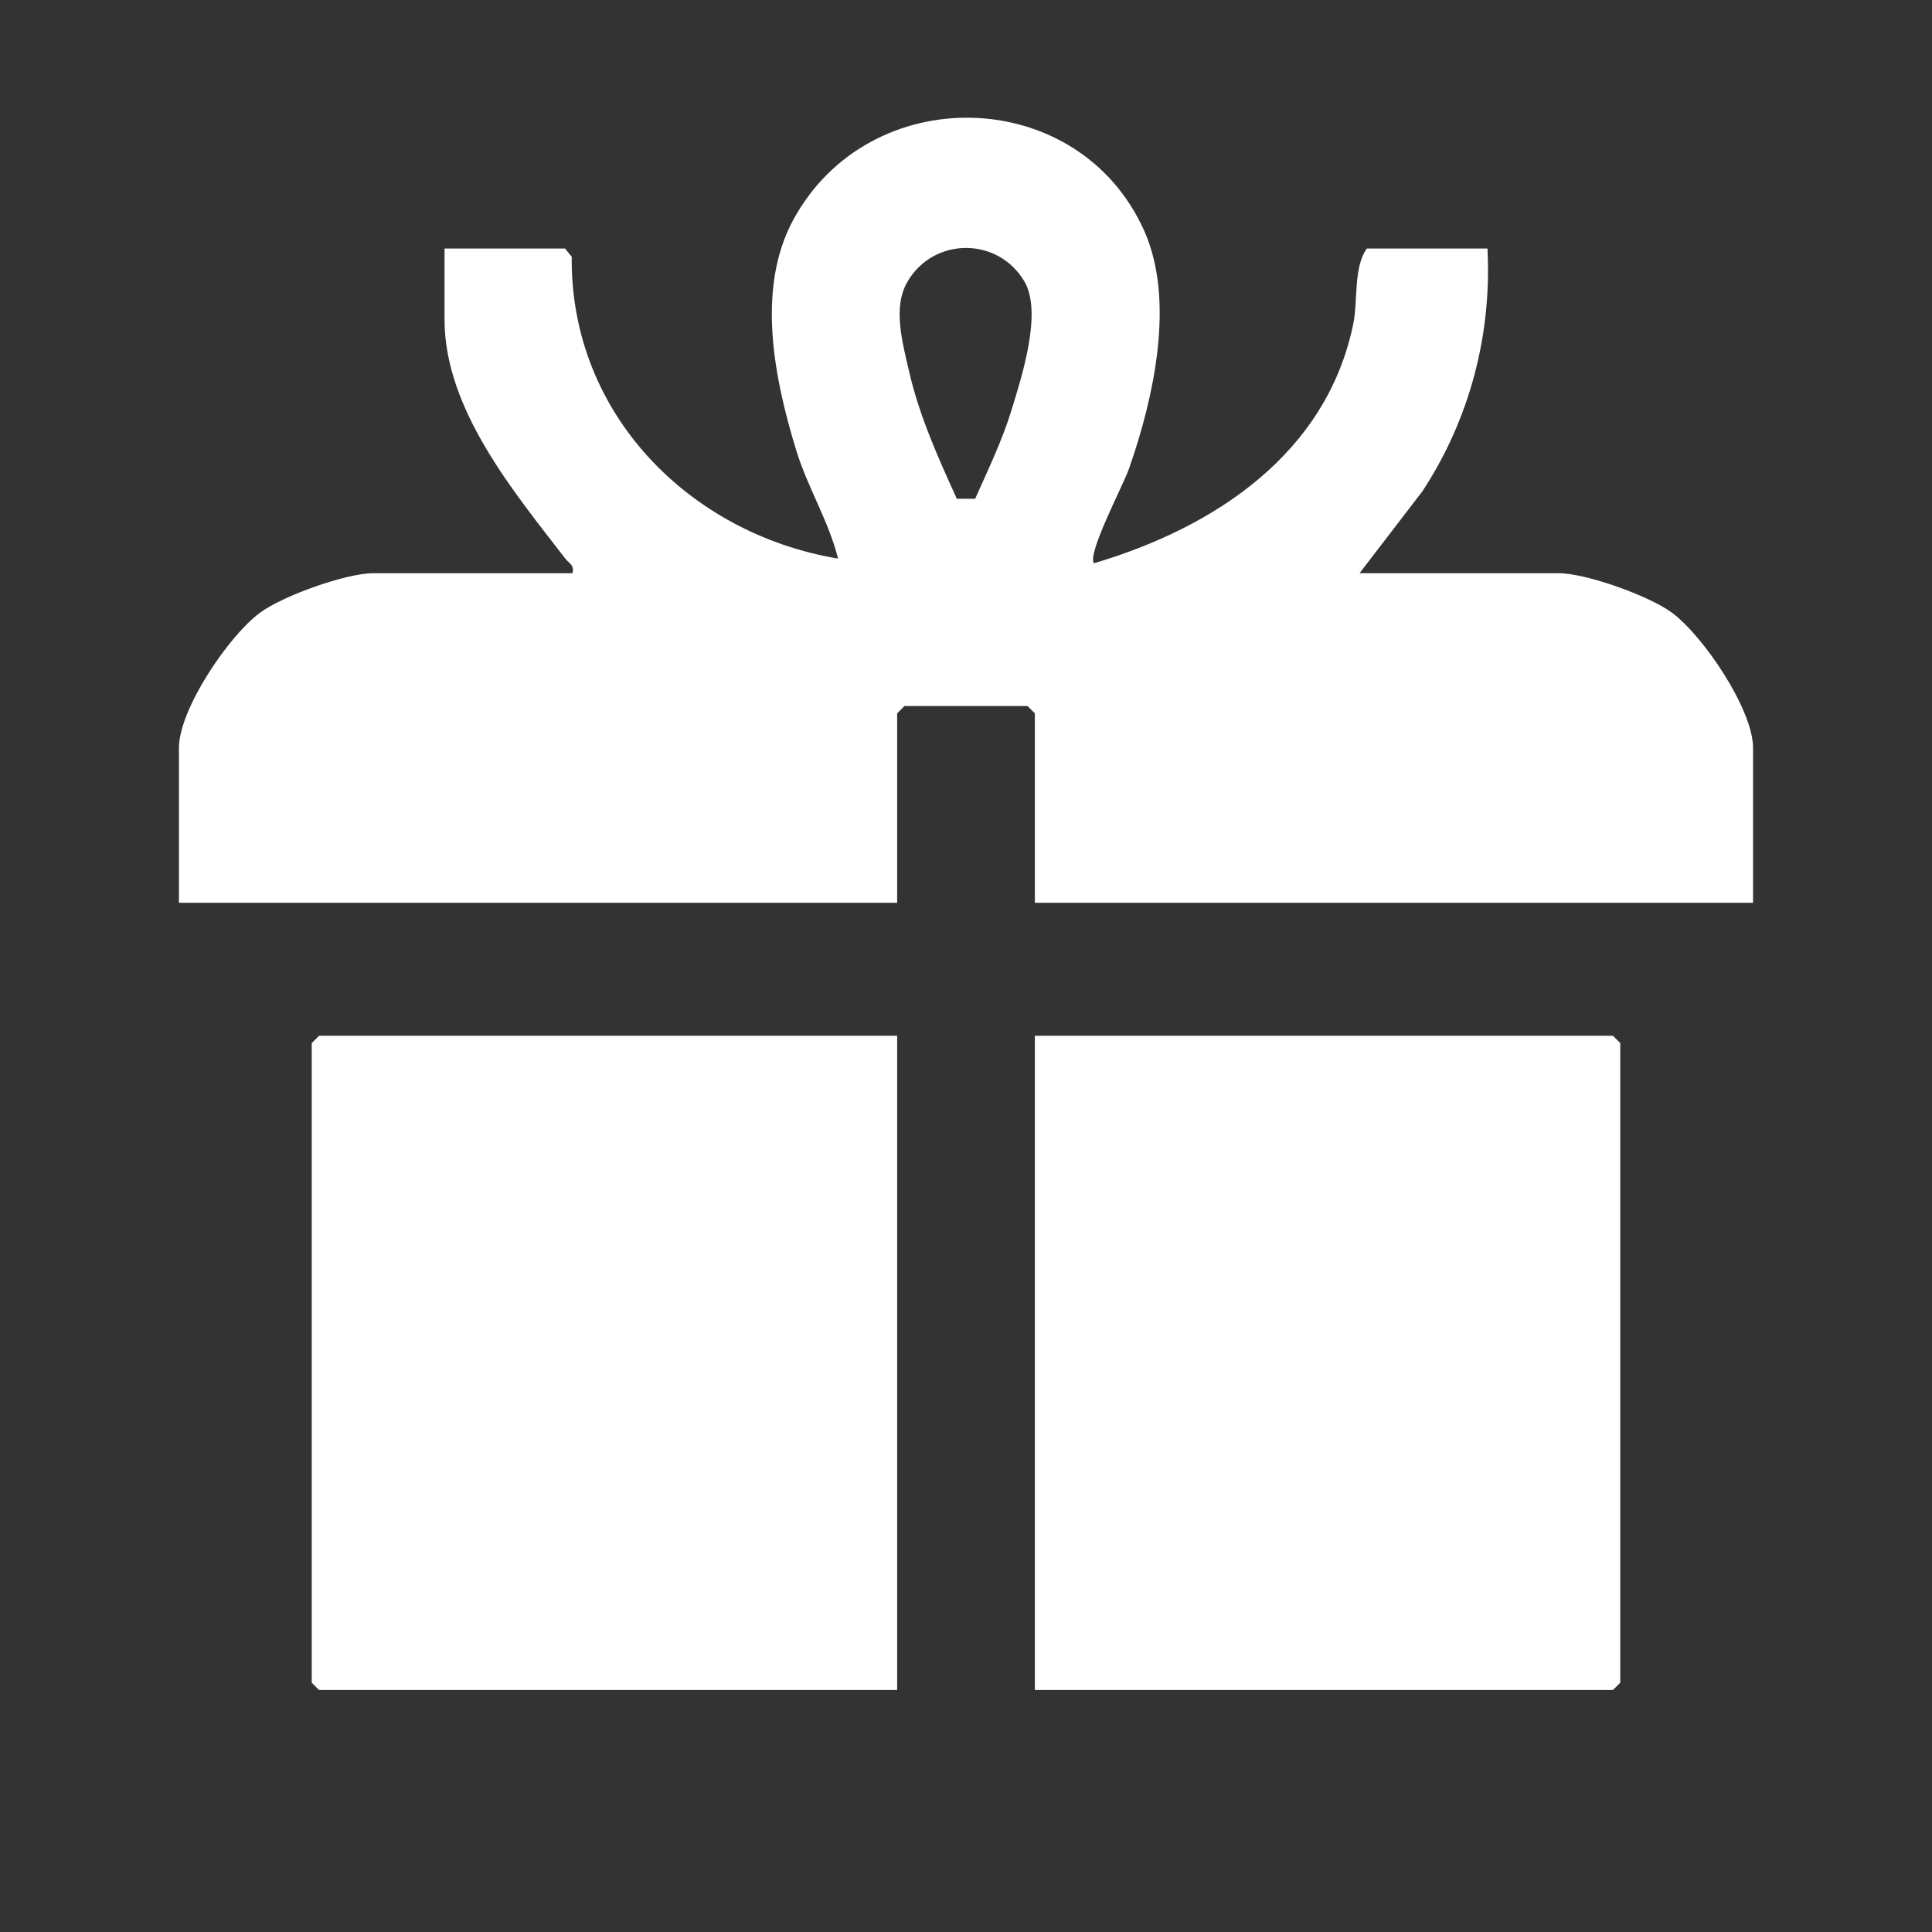
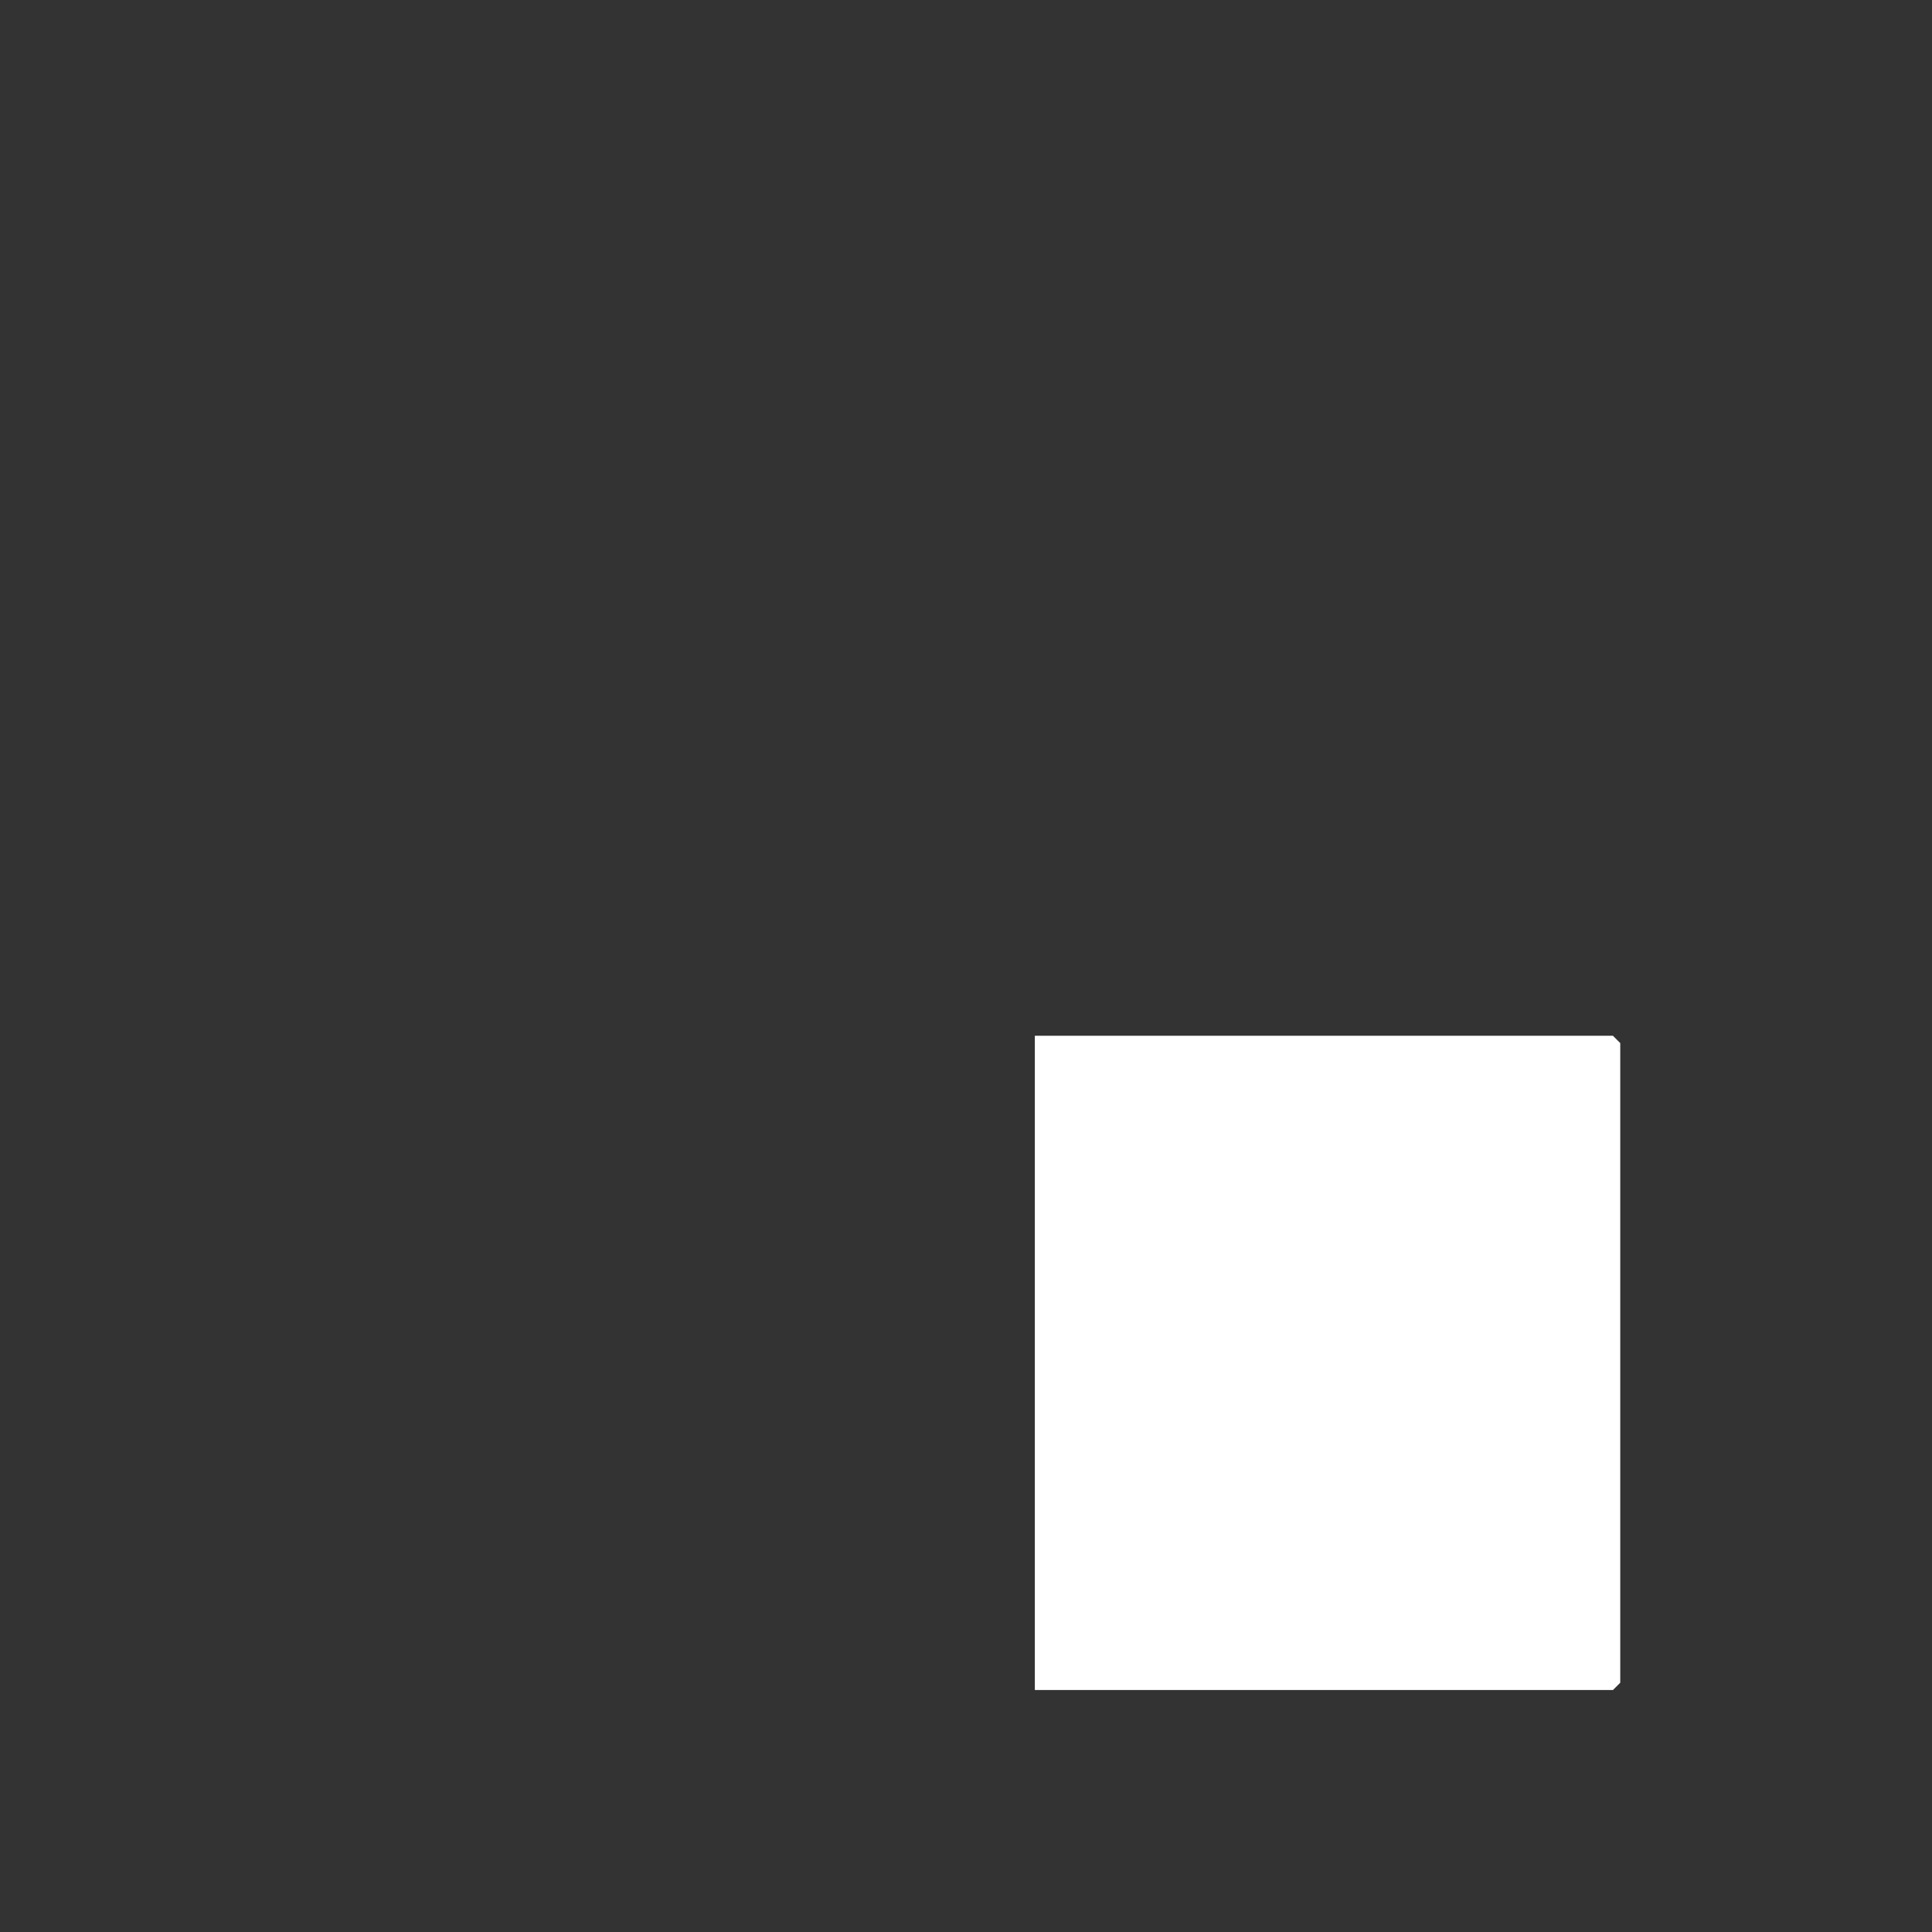
<svg xmlns="http://www.w3.org/2000/svg" id="Capa_1" data-name="Capa 1" viewBox="0 0 103 103">
  <rect x="0" y="0" width="103" height="103" fill="#333333" stroke="none" />
  <defs>
    <style>
      .cls-1 {
        fill: #fff;
        stroke-width: 0px;
      }
    </style>
  </defs>
-   <path class="cls-1" d="m30.13,13.26l.35.43c-.09,8.34,6.25,14.76,14.2,16.09-.5-2-1.63-3.8-2.23-5.77-1.17-3.81-2.14-8.59-.18-12.25,4.04-7.52,15.21-7.27,18.72.52,1.68,3.74.52,8.92-.79,12.68-.31.9-2.25,4.55-1.88,5.07,6.41-1.9,12.41-5.83,13.83-12.78.25-1.23,0-3,.72-4h6.43c.24,4.59-.95,9.1-3.46,12.93l-3.36,4.38h10.62c1.45,0,4.81,1.2,6.03,2.1,1.67,1.23,4.33,5.16,4.33,7.21v8.26h-38.29v-10.1l-.39-.39h-6.56l-.39.39v10.1H9.54v-8.26c0-2.05,2.65-5.98,4.33-7.21,1.22-.9,4.58-2.1,6.03-2.1h10.62c.11-.46-.19-.52-.39-.79-2.68-3.48-6.43-7.93-6.43-12.72v-3.8h6.43Zm21.86,13.33c.69-1.56,1.44-3.1,1.94-4.74.56-1.82,1.65-5.21.68-6.85-1.4-2.37-4.81-2.38-6.22,0-.82,1.38-.27,3.28.08,4.82.54,2.35,1.55,4.59,2.54,6.77h.97Z" />
-   <polygon class="cls-1" points="47.83 55.22 47.83 90.1 17.01 90.1 16.62 89.71 16.62 55.61 17.01 55.22 47.83 55.22" />
  <polygon class="cls-1" points="55.17 90.1 55.17 55.22 85.99 55.22 86.38 55.61 86.38 89.71 85.99 90.1 55.17 90.1" />
</svg>